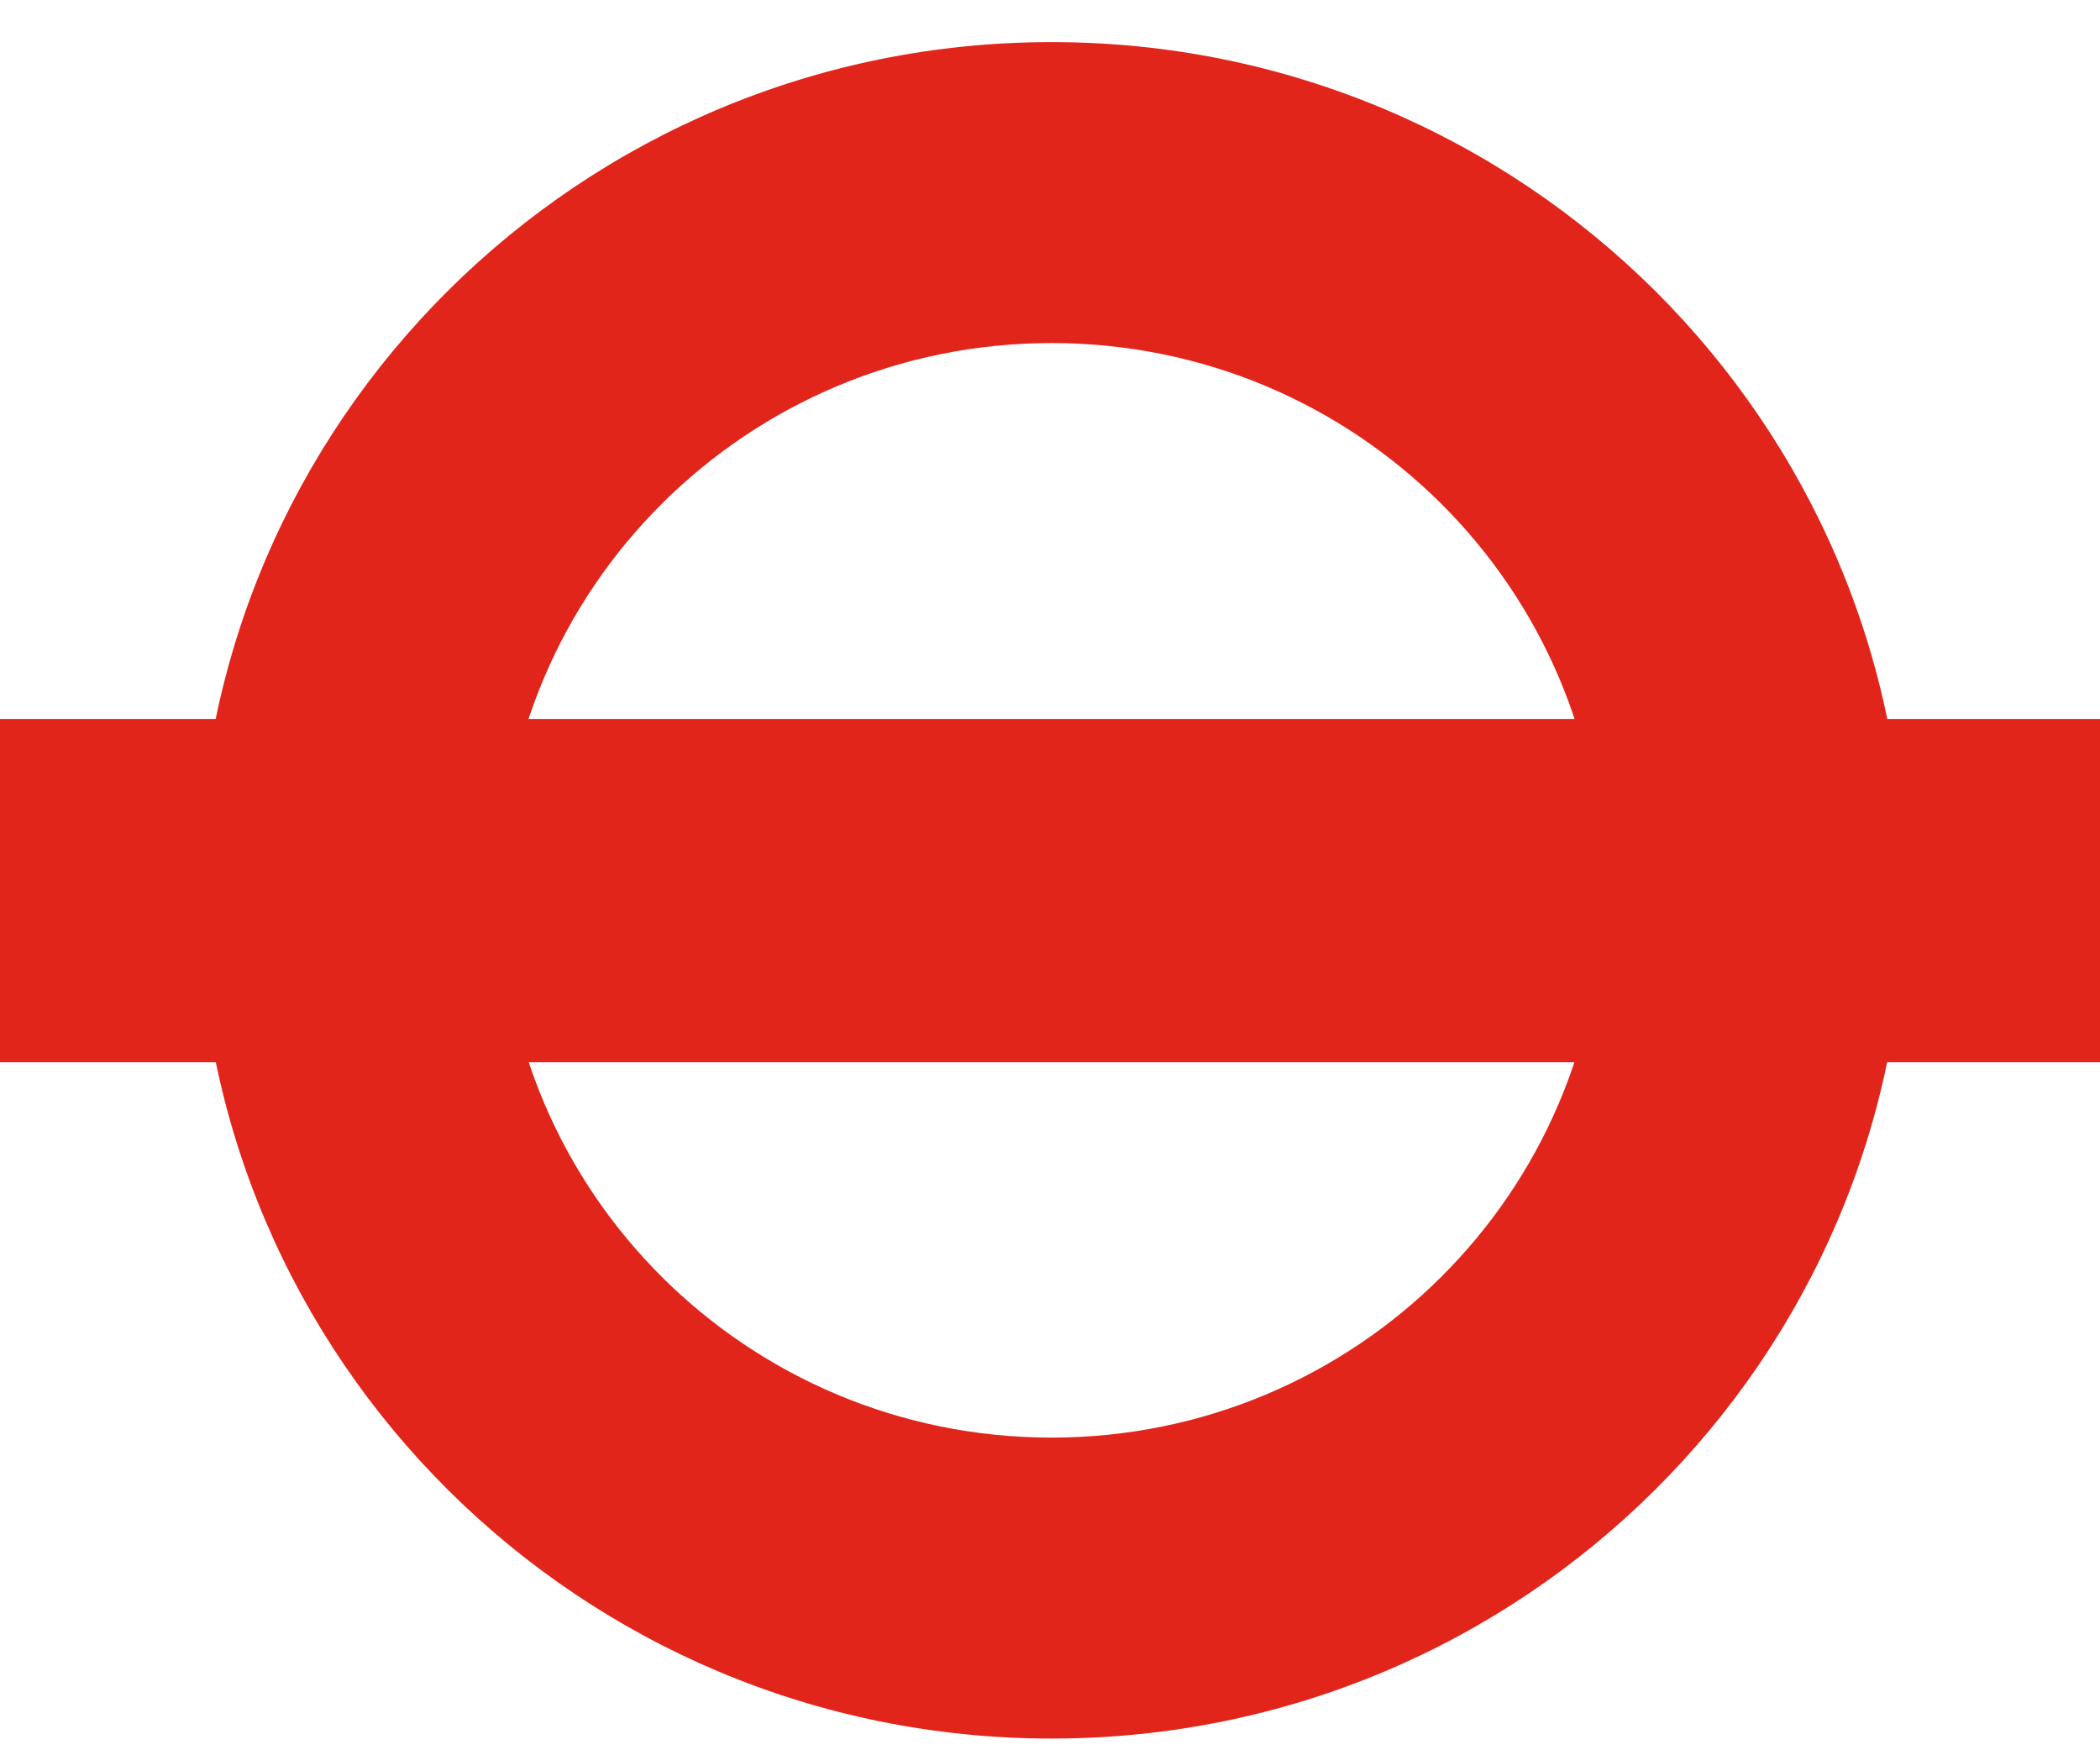
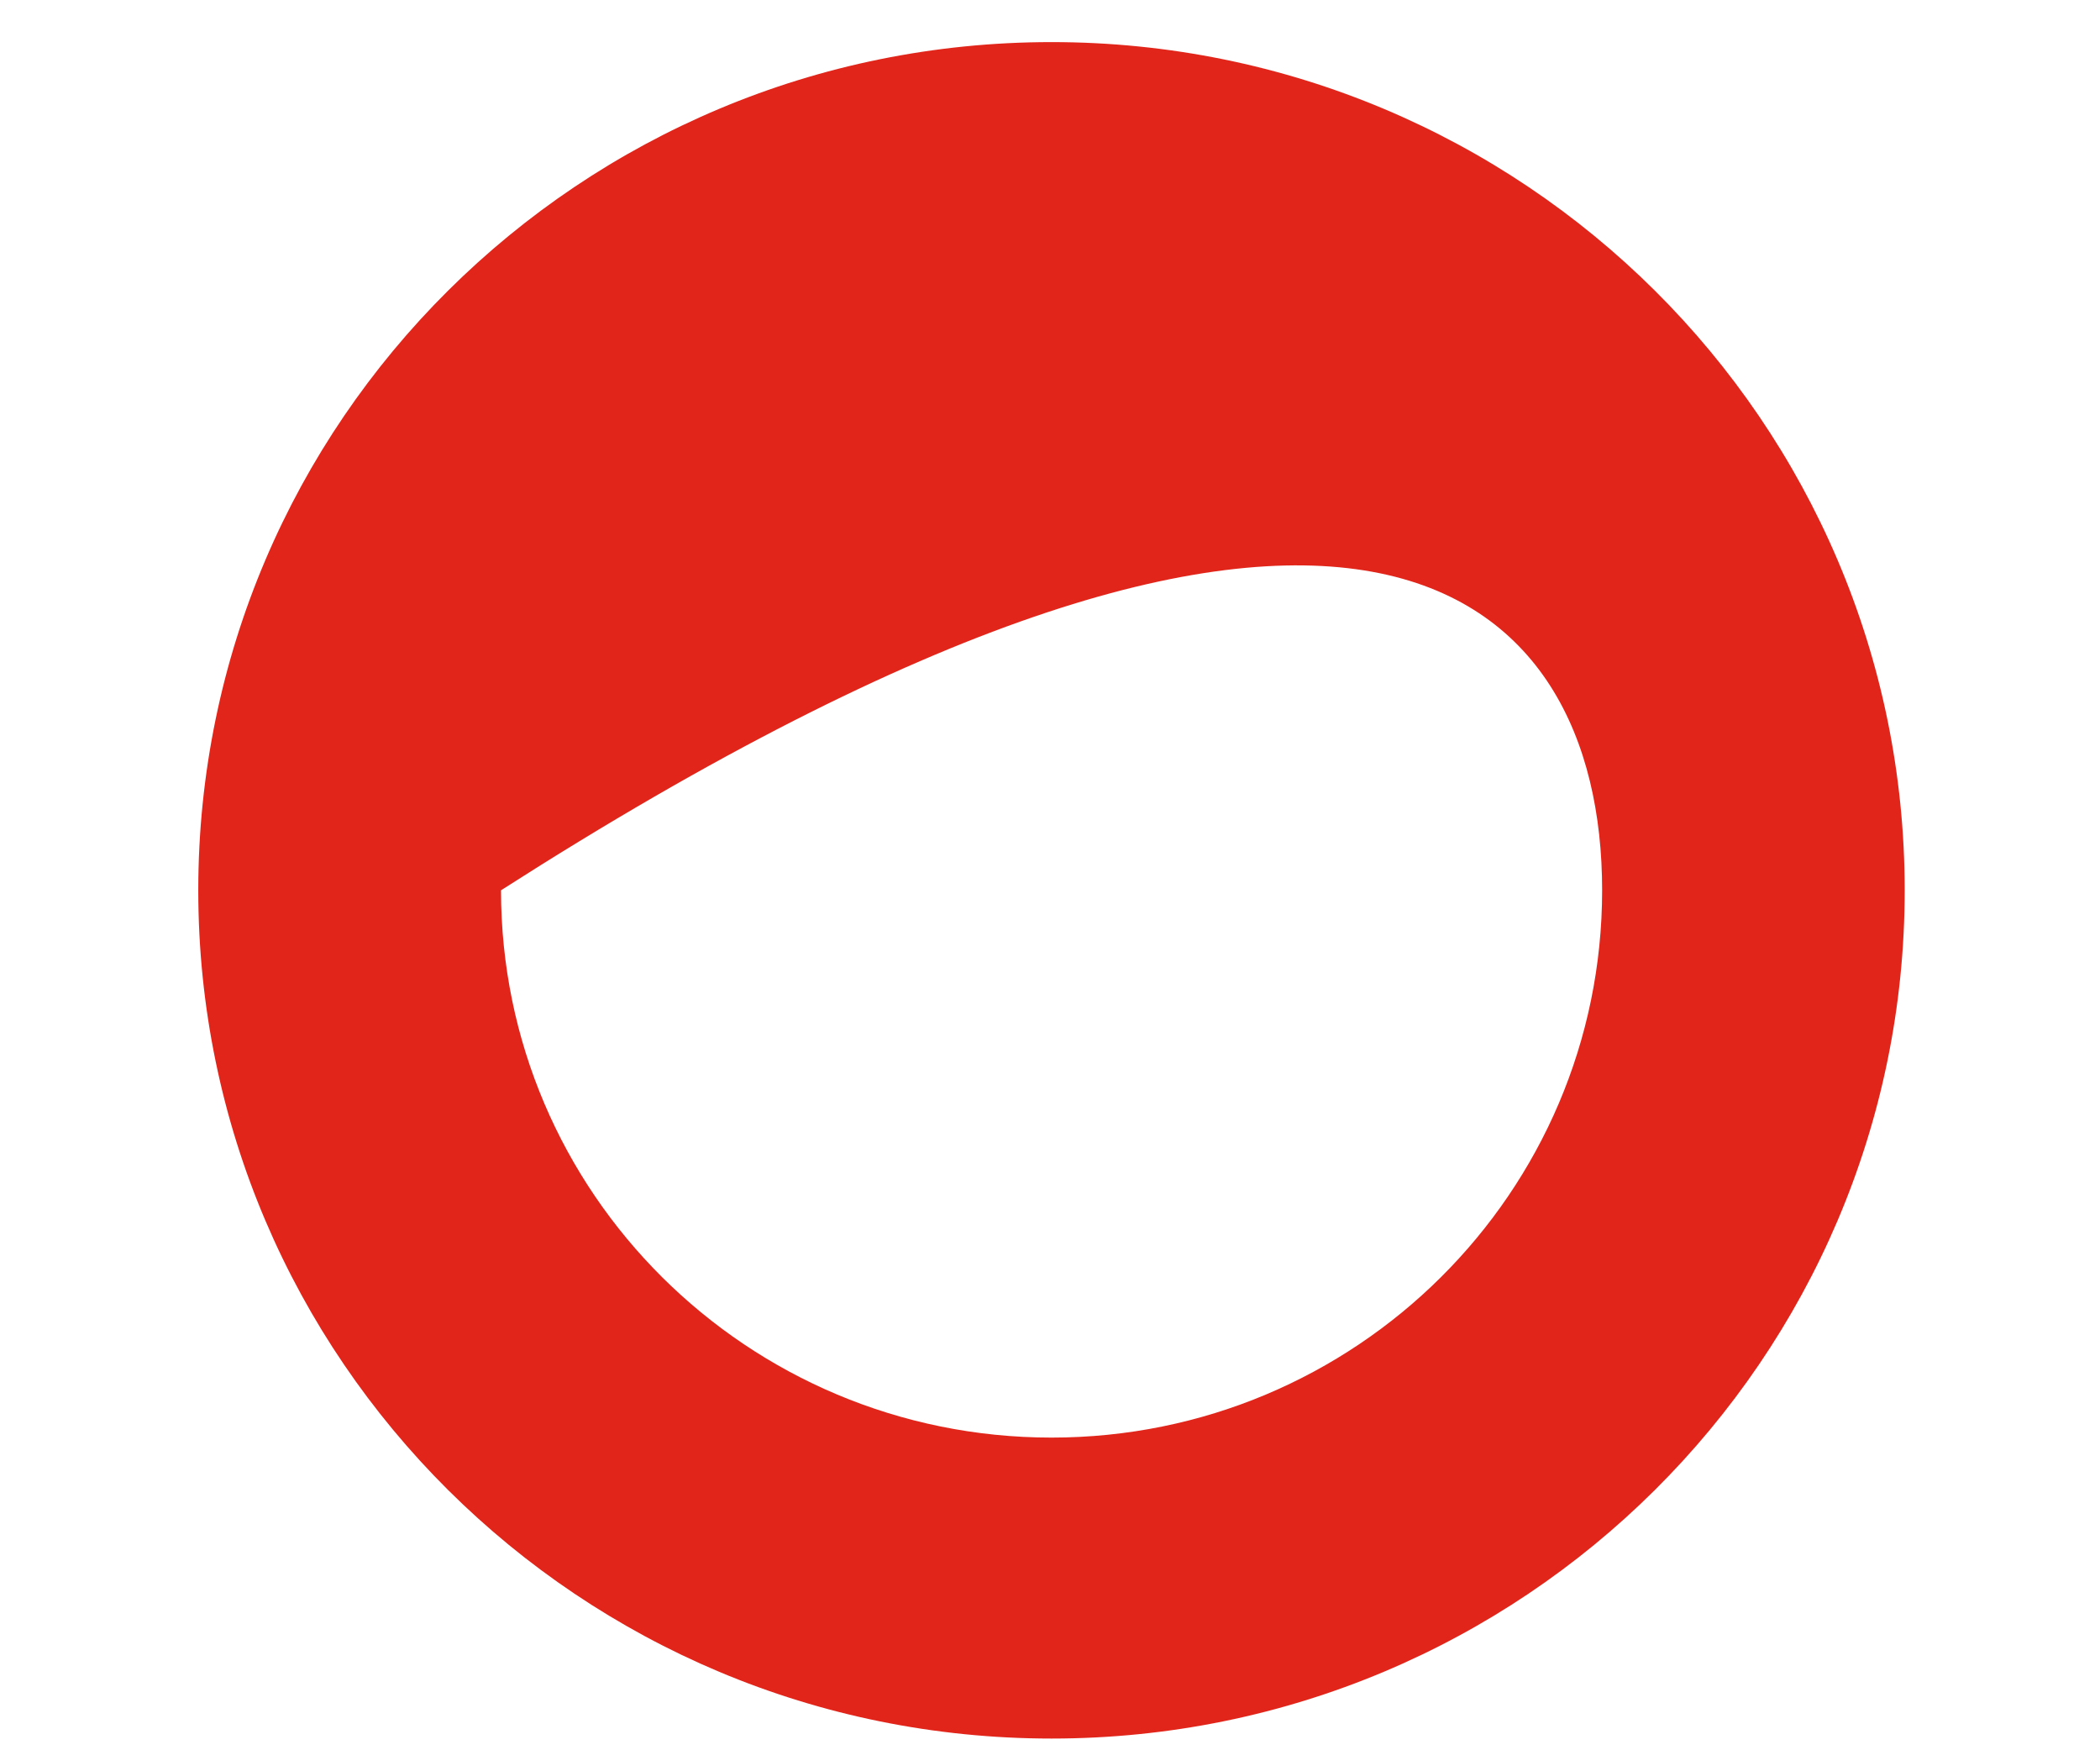
<svg xmlns="http://www.w3.org/2000/svg" width="24" height="20" viewBox="0 0 24 20" fill="none">
  <g clip-path="url(#clip0_1153_4304)">
-     <path d="M18.31 10.173C18.31 13.627 15.492 16.427 12.018 16.427C8.542 16.427 5.726 13.627 5.726 10.173C5.726 6.72 8.542 3.92 12.018 3.92C15.492 3.92 18.31 6.72 18.31 10.173ZM12.018 0.481C6.631 0.481 2.266 4.821 2.266 10.173C2.266 15.526 6.631 19.866 12.018 19.866C17.402 19.866 21.768 15.526 21.768 10.173C21.768 4.821 17.402 0.481 12.018 0.481Z" fill="#E1251B" />
-     <path d="M24 8.217H0V12.137H24V8.217Z" fill="#E1251B" />
+     <path d="M18.31 10.173C18.31 13.627 15.492 16.427 12.018 16.427C8.542 16.427 5.726 13.627 5.726 10.173C15.492 3.92 18.31 6.72 18.31 10.173ZM12.018 0.481C6.631 0.481 2.266 4.821 2.266 10.173C2.266 15.526 6.631 19.866 12.018 19.866C17.402 19.866 21.768 15.526 21.768 10.173C21.768 4.821 17.402 0.481 12.018 0.481Z" fill="#E1251B" />
  </g>
  <defs>
    <clipPath id="clip0_1153_4304">
      <rect width="24" height="19.385" fill="white" transform="translate(0 0.481)" />
    </clipPath>
  </defs>
</svg>